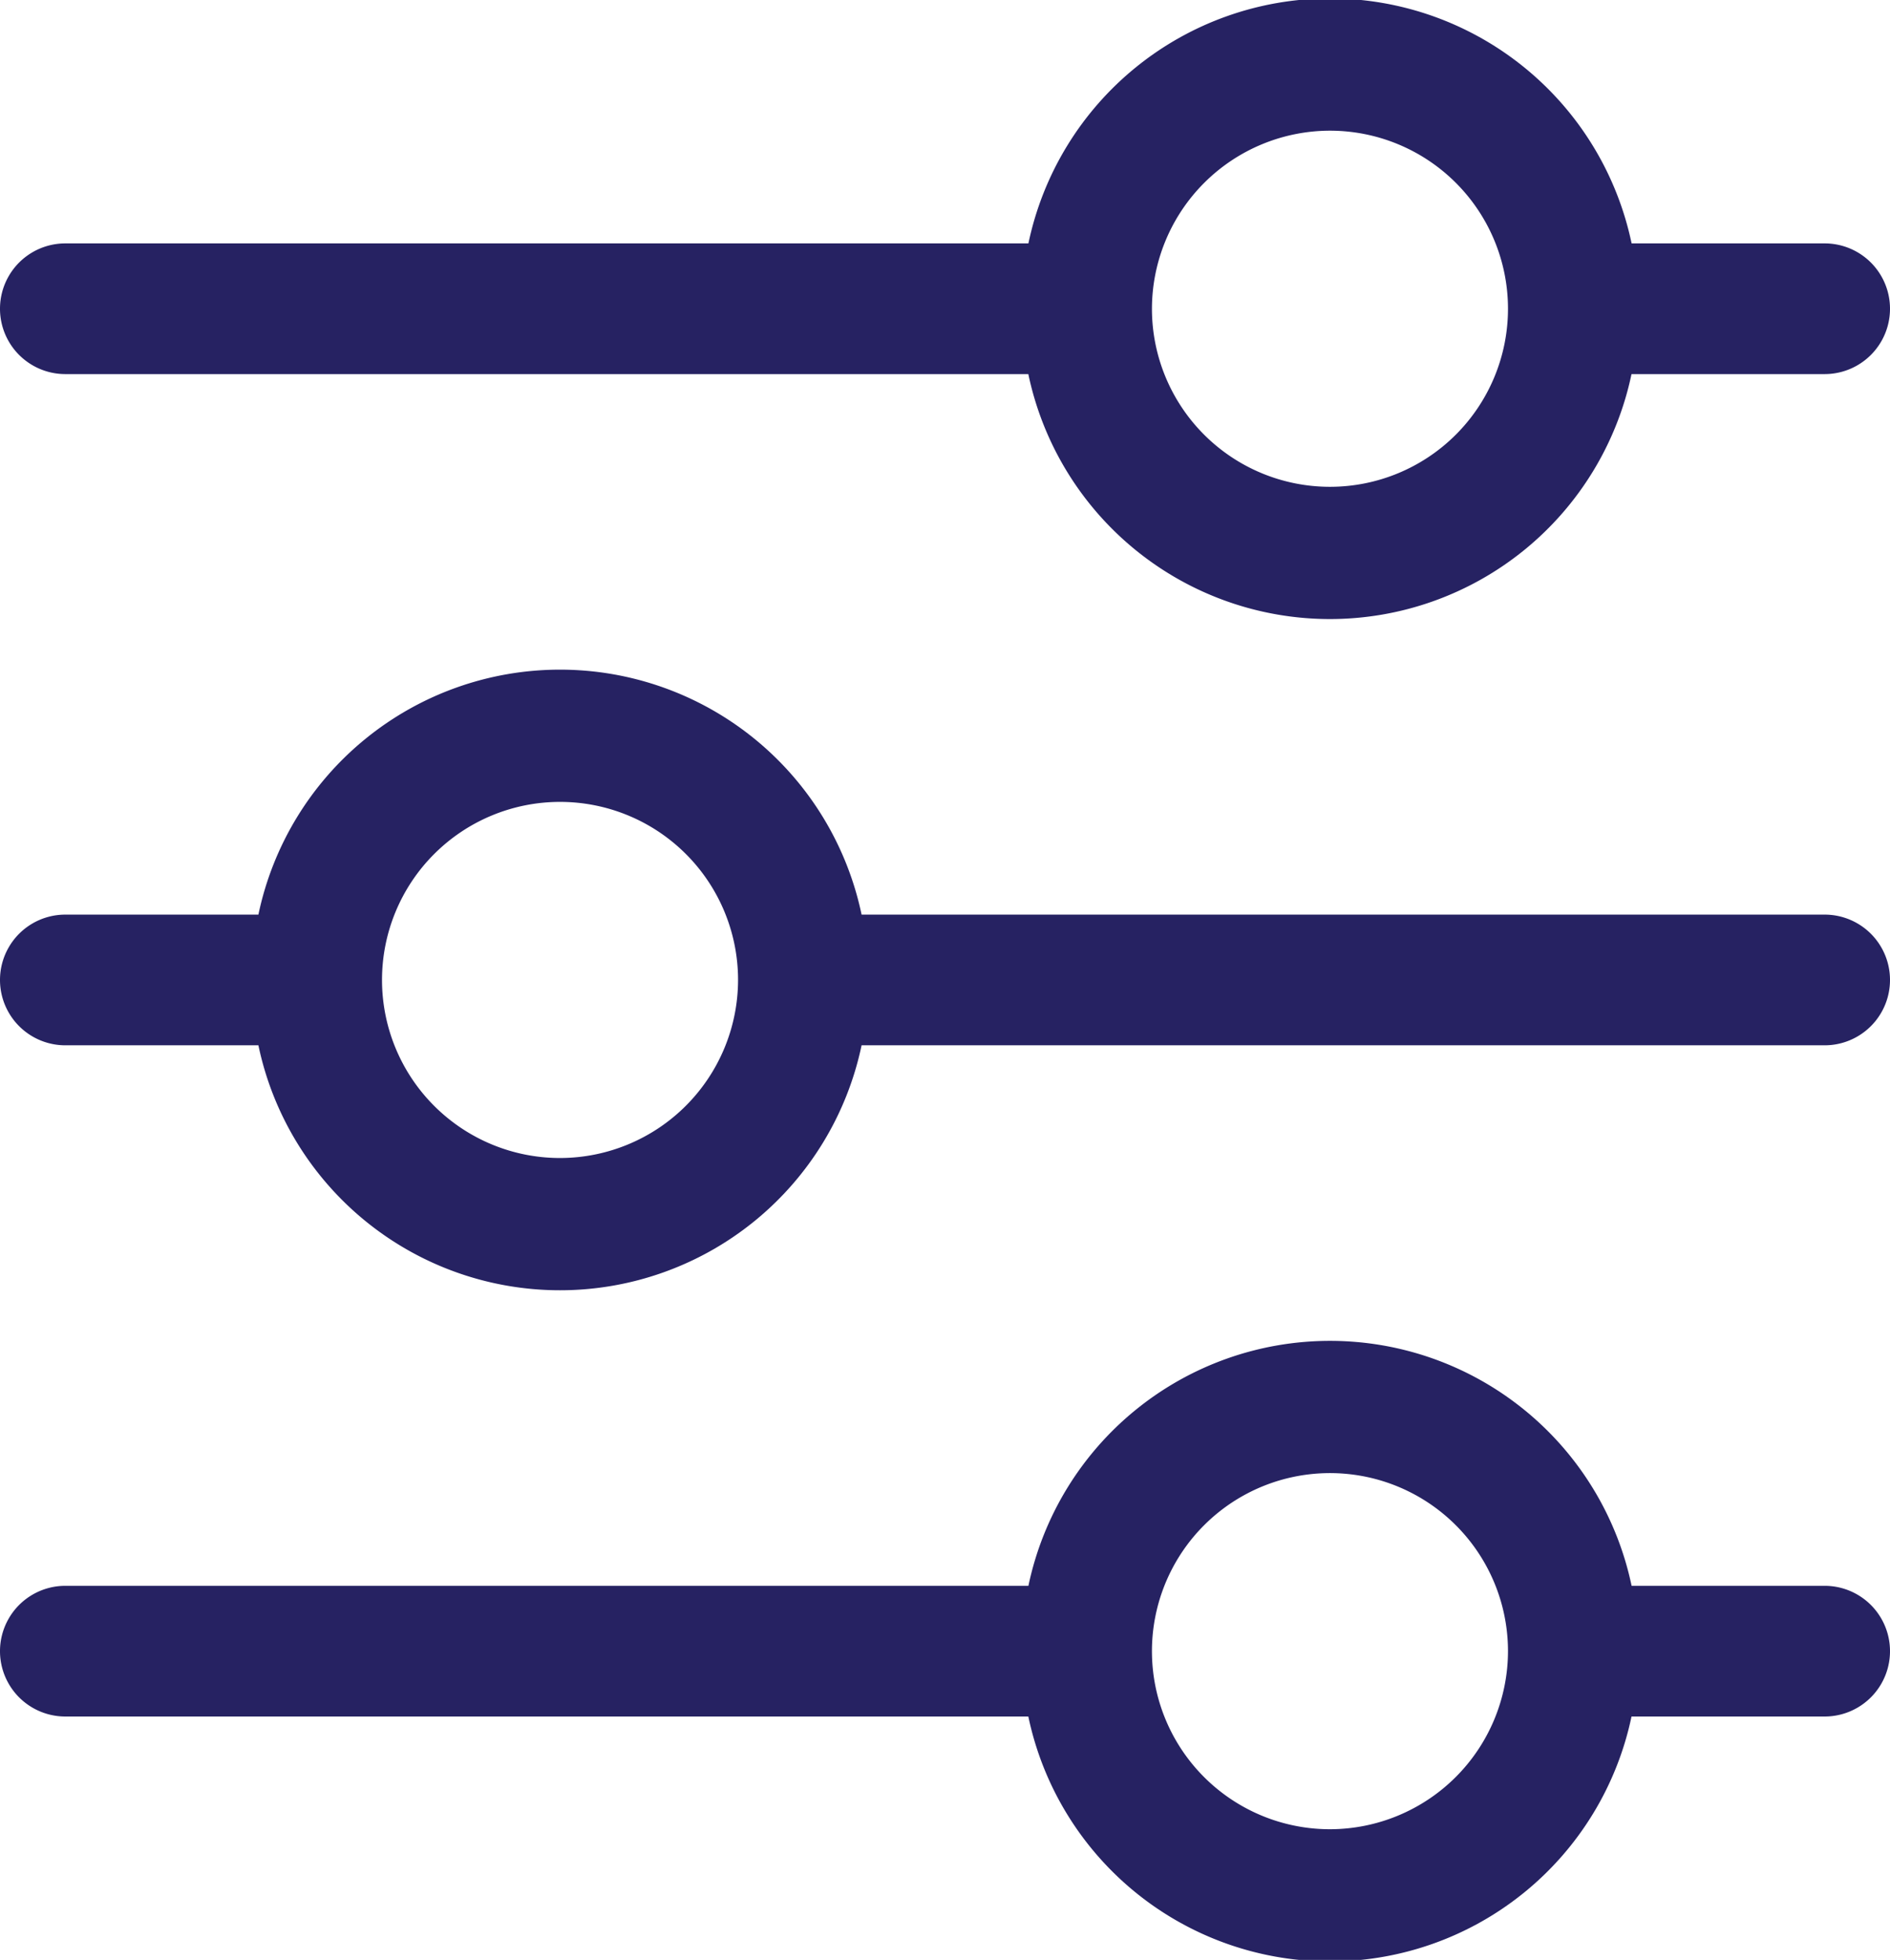
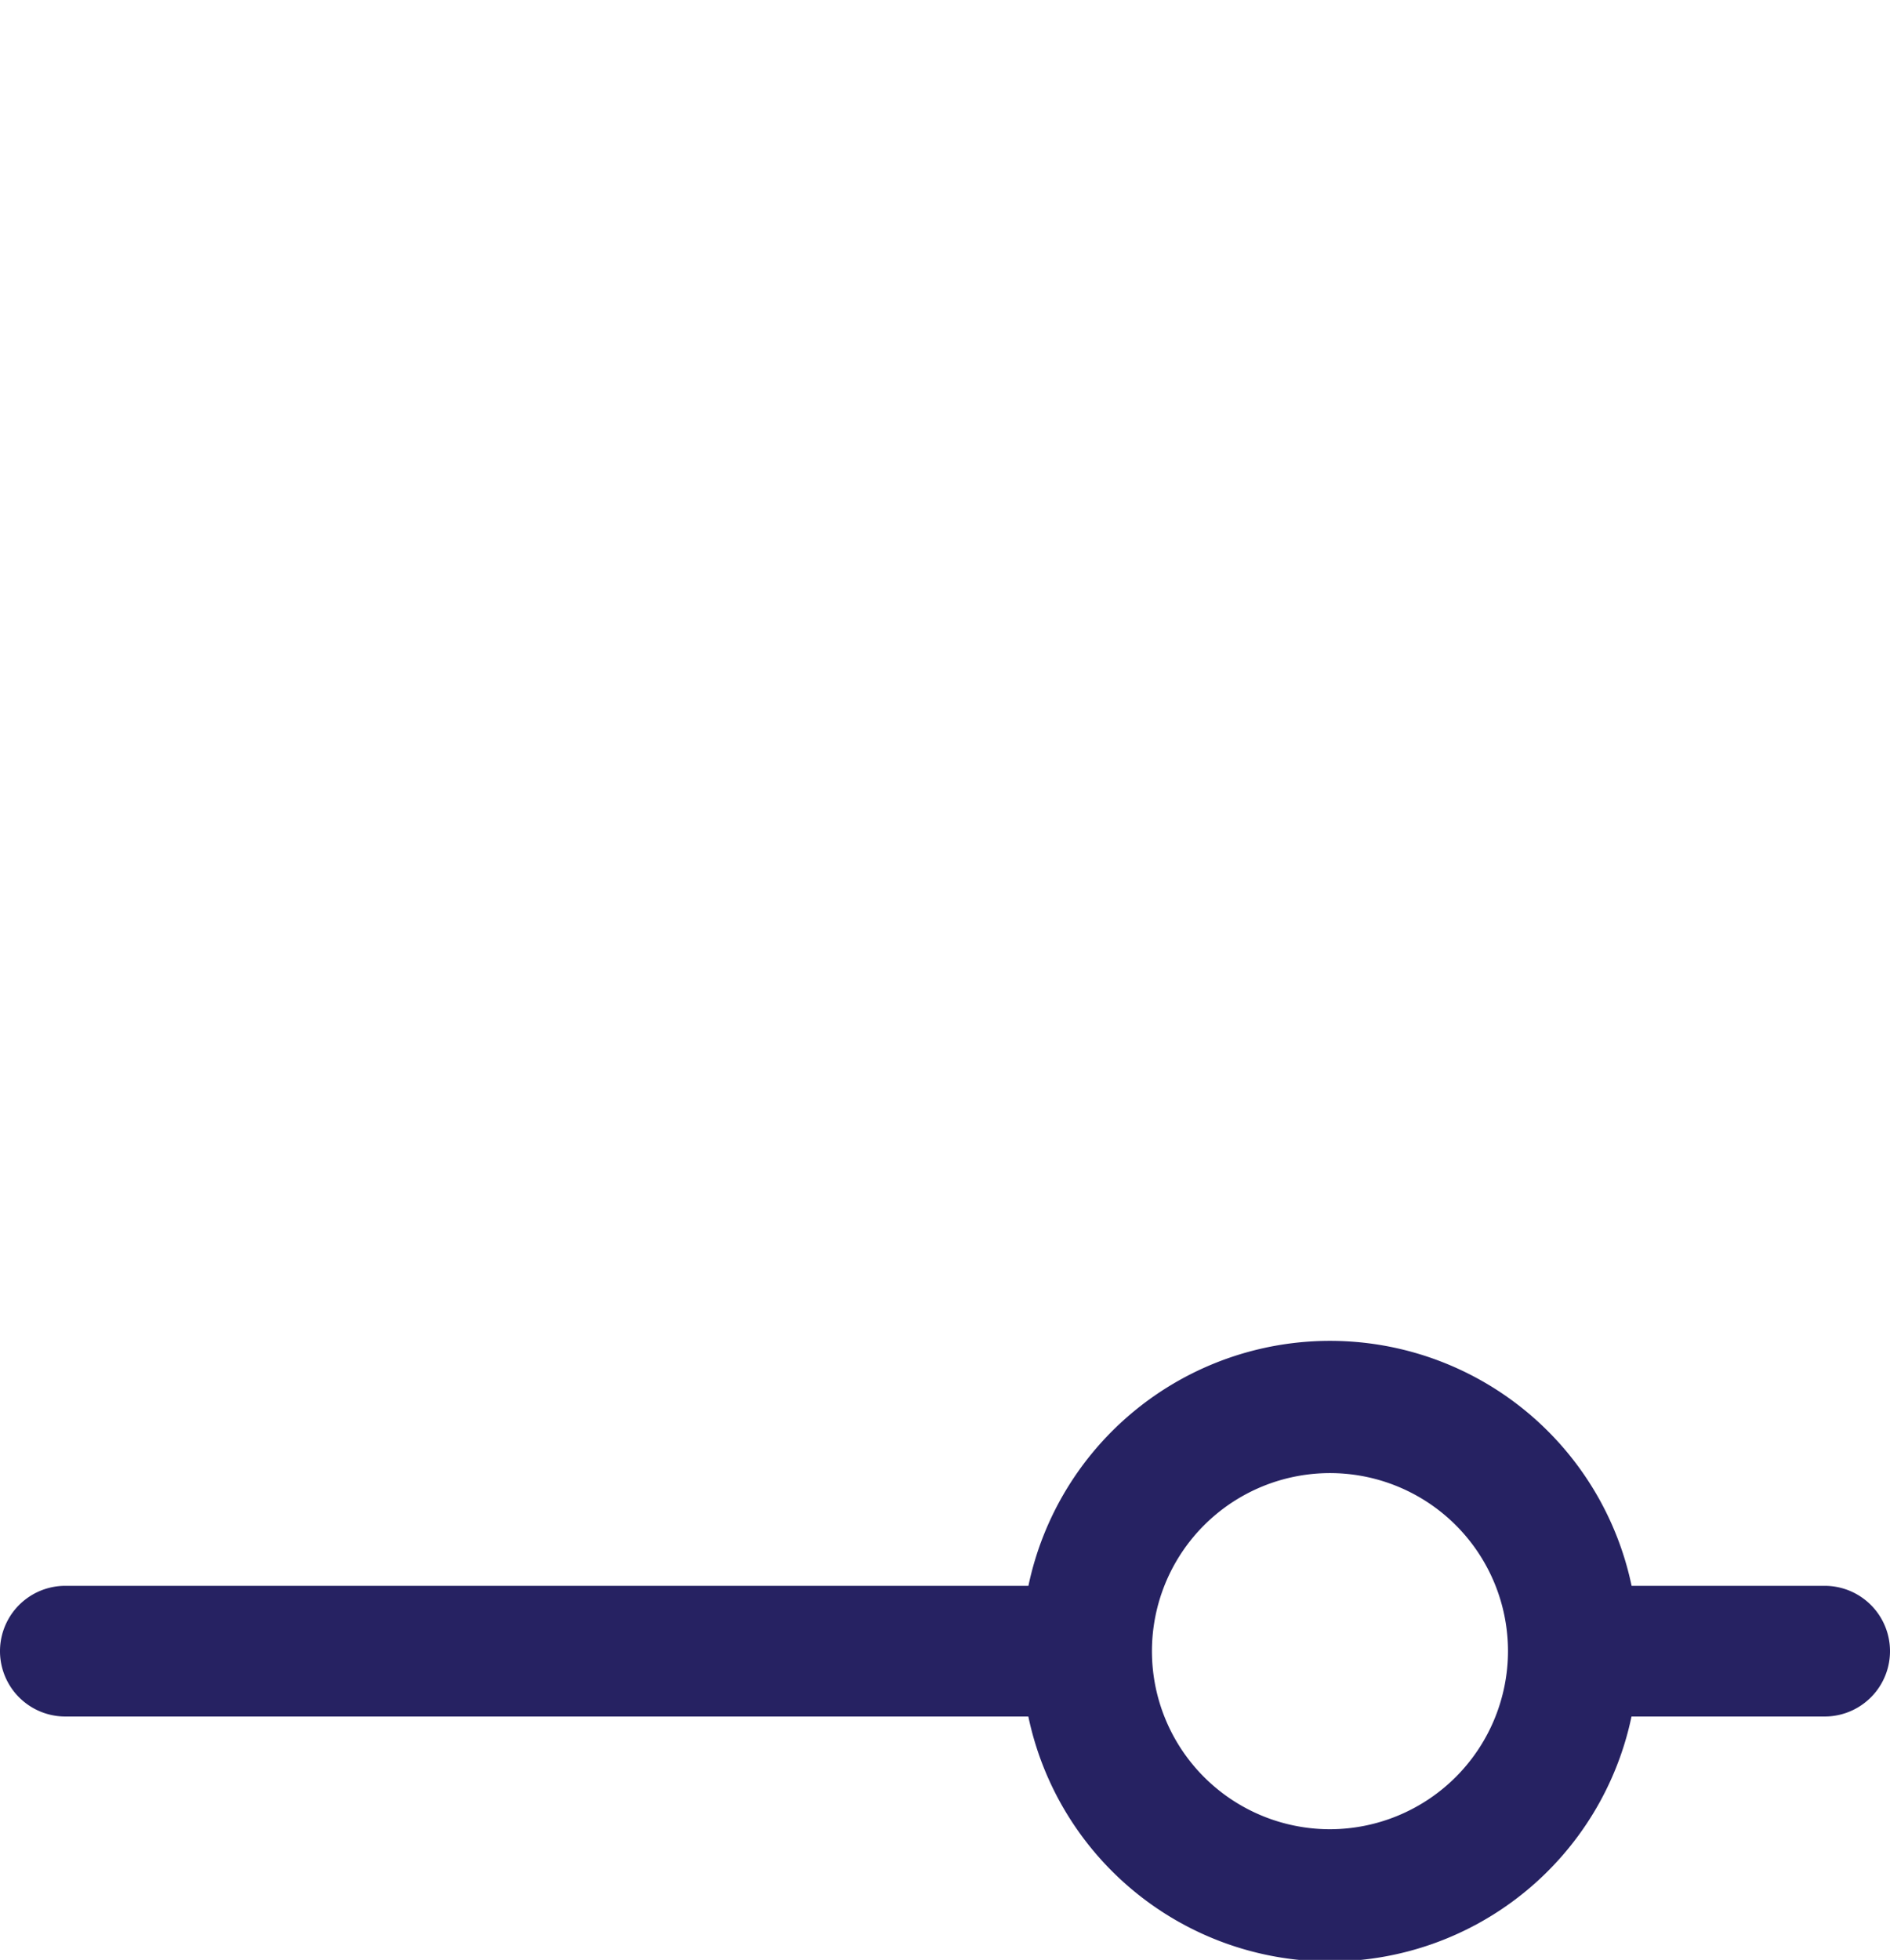
<svg xmlns="http://www.w3.org/2000/svg" width="21.467" height="22.256" viewBox="0 0 21.467 22.256">
  <g id="adjust_1_" data-name="adjust (1)" transform="translate(-6.127 -4)">
-     <path id="Path_476" data-name="Path 476" d="M6.869,8.248H17.807a3.5,3.5,0,0,0,6.851,0h2.194a.742.742,0,0,0,0-1.484H24.659a3.5,3.5,0,0,0-6.851,0H6.869a.742.742,0,1,0,0,1.484ZM21.233,5.484a2.022,2.022,0,1,1-2.022,2.022A2.025,2.025,0,0,1,21.233,5.484Z" fill="#262262" />
-     <path id="Path_477" data-name="Path 477" d="M26.852,47.86H15.913a3.5,3.5,0,0,0-6.851,0H6.869a.742.742,0,1,0,0,1.484H9.062a3.5,3.5,0,0,0,6.851,0H26.852a.742.742,0,0,0,0-1.484ZM12.488,50.624A2.022,2.022,0,1,1,14.51,48.6,2.025,2.025,0,0,1,12.488,50.624Z" transform="translate(0 -33.474)" fill="#262262" />
    <path id="Path_478" data-name="Path 478" d="M26.852,88.956H24.659a3.5,3.5,0,0,0-6.851,0H6.869a.742.742,0,0,0,0,1.484H17.807a3.5,3.5,0,0,0,6.851,0h2.194a.742.742,0,0,0,0-1.484ZM21.233,91.72A2.022,2.022,0,1,1,23.255,89.7,2.025,2.025,0,0,1,21.233,91.72Z" transform="translate(0 -66.948)" fill="#262262" />
  </g>
</svg>